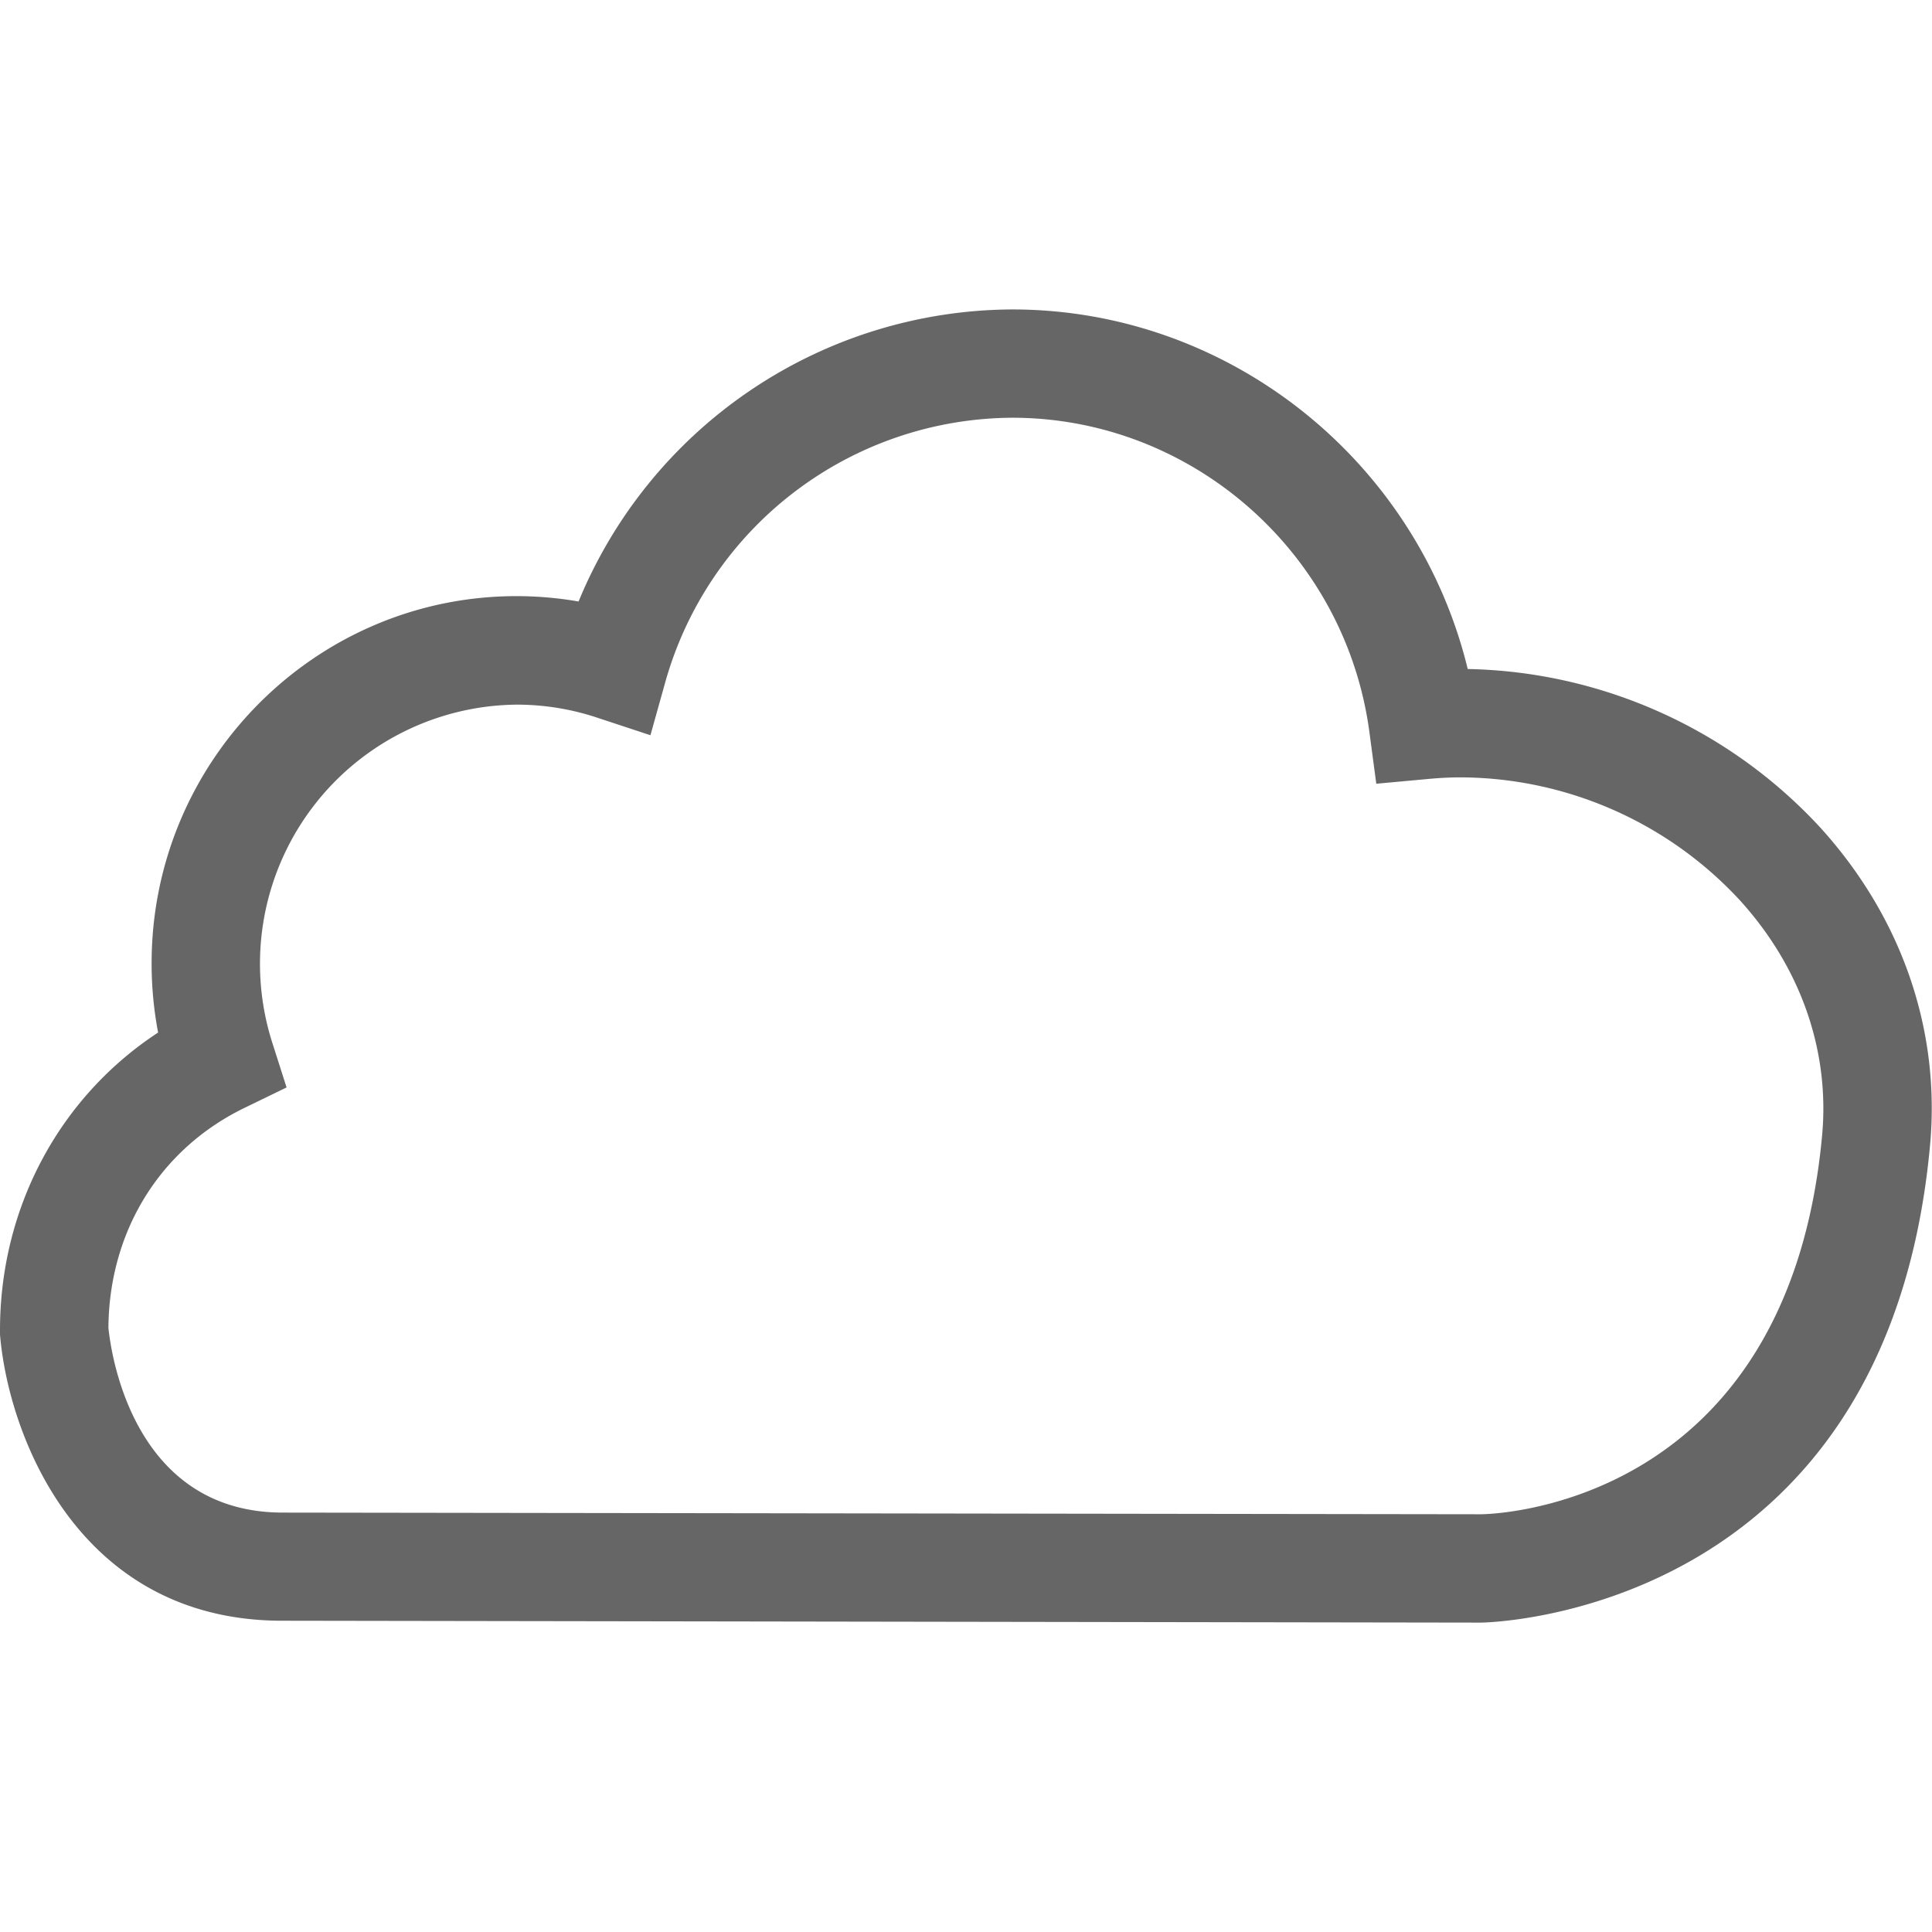
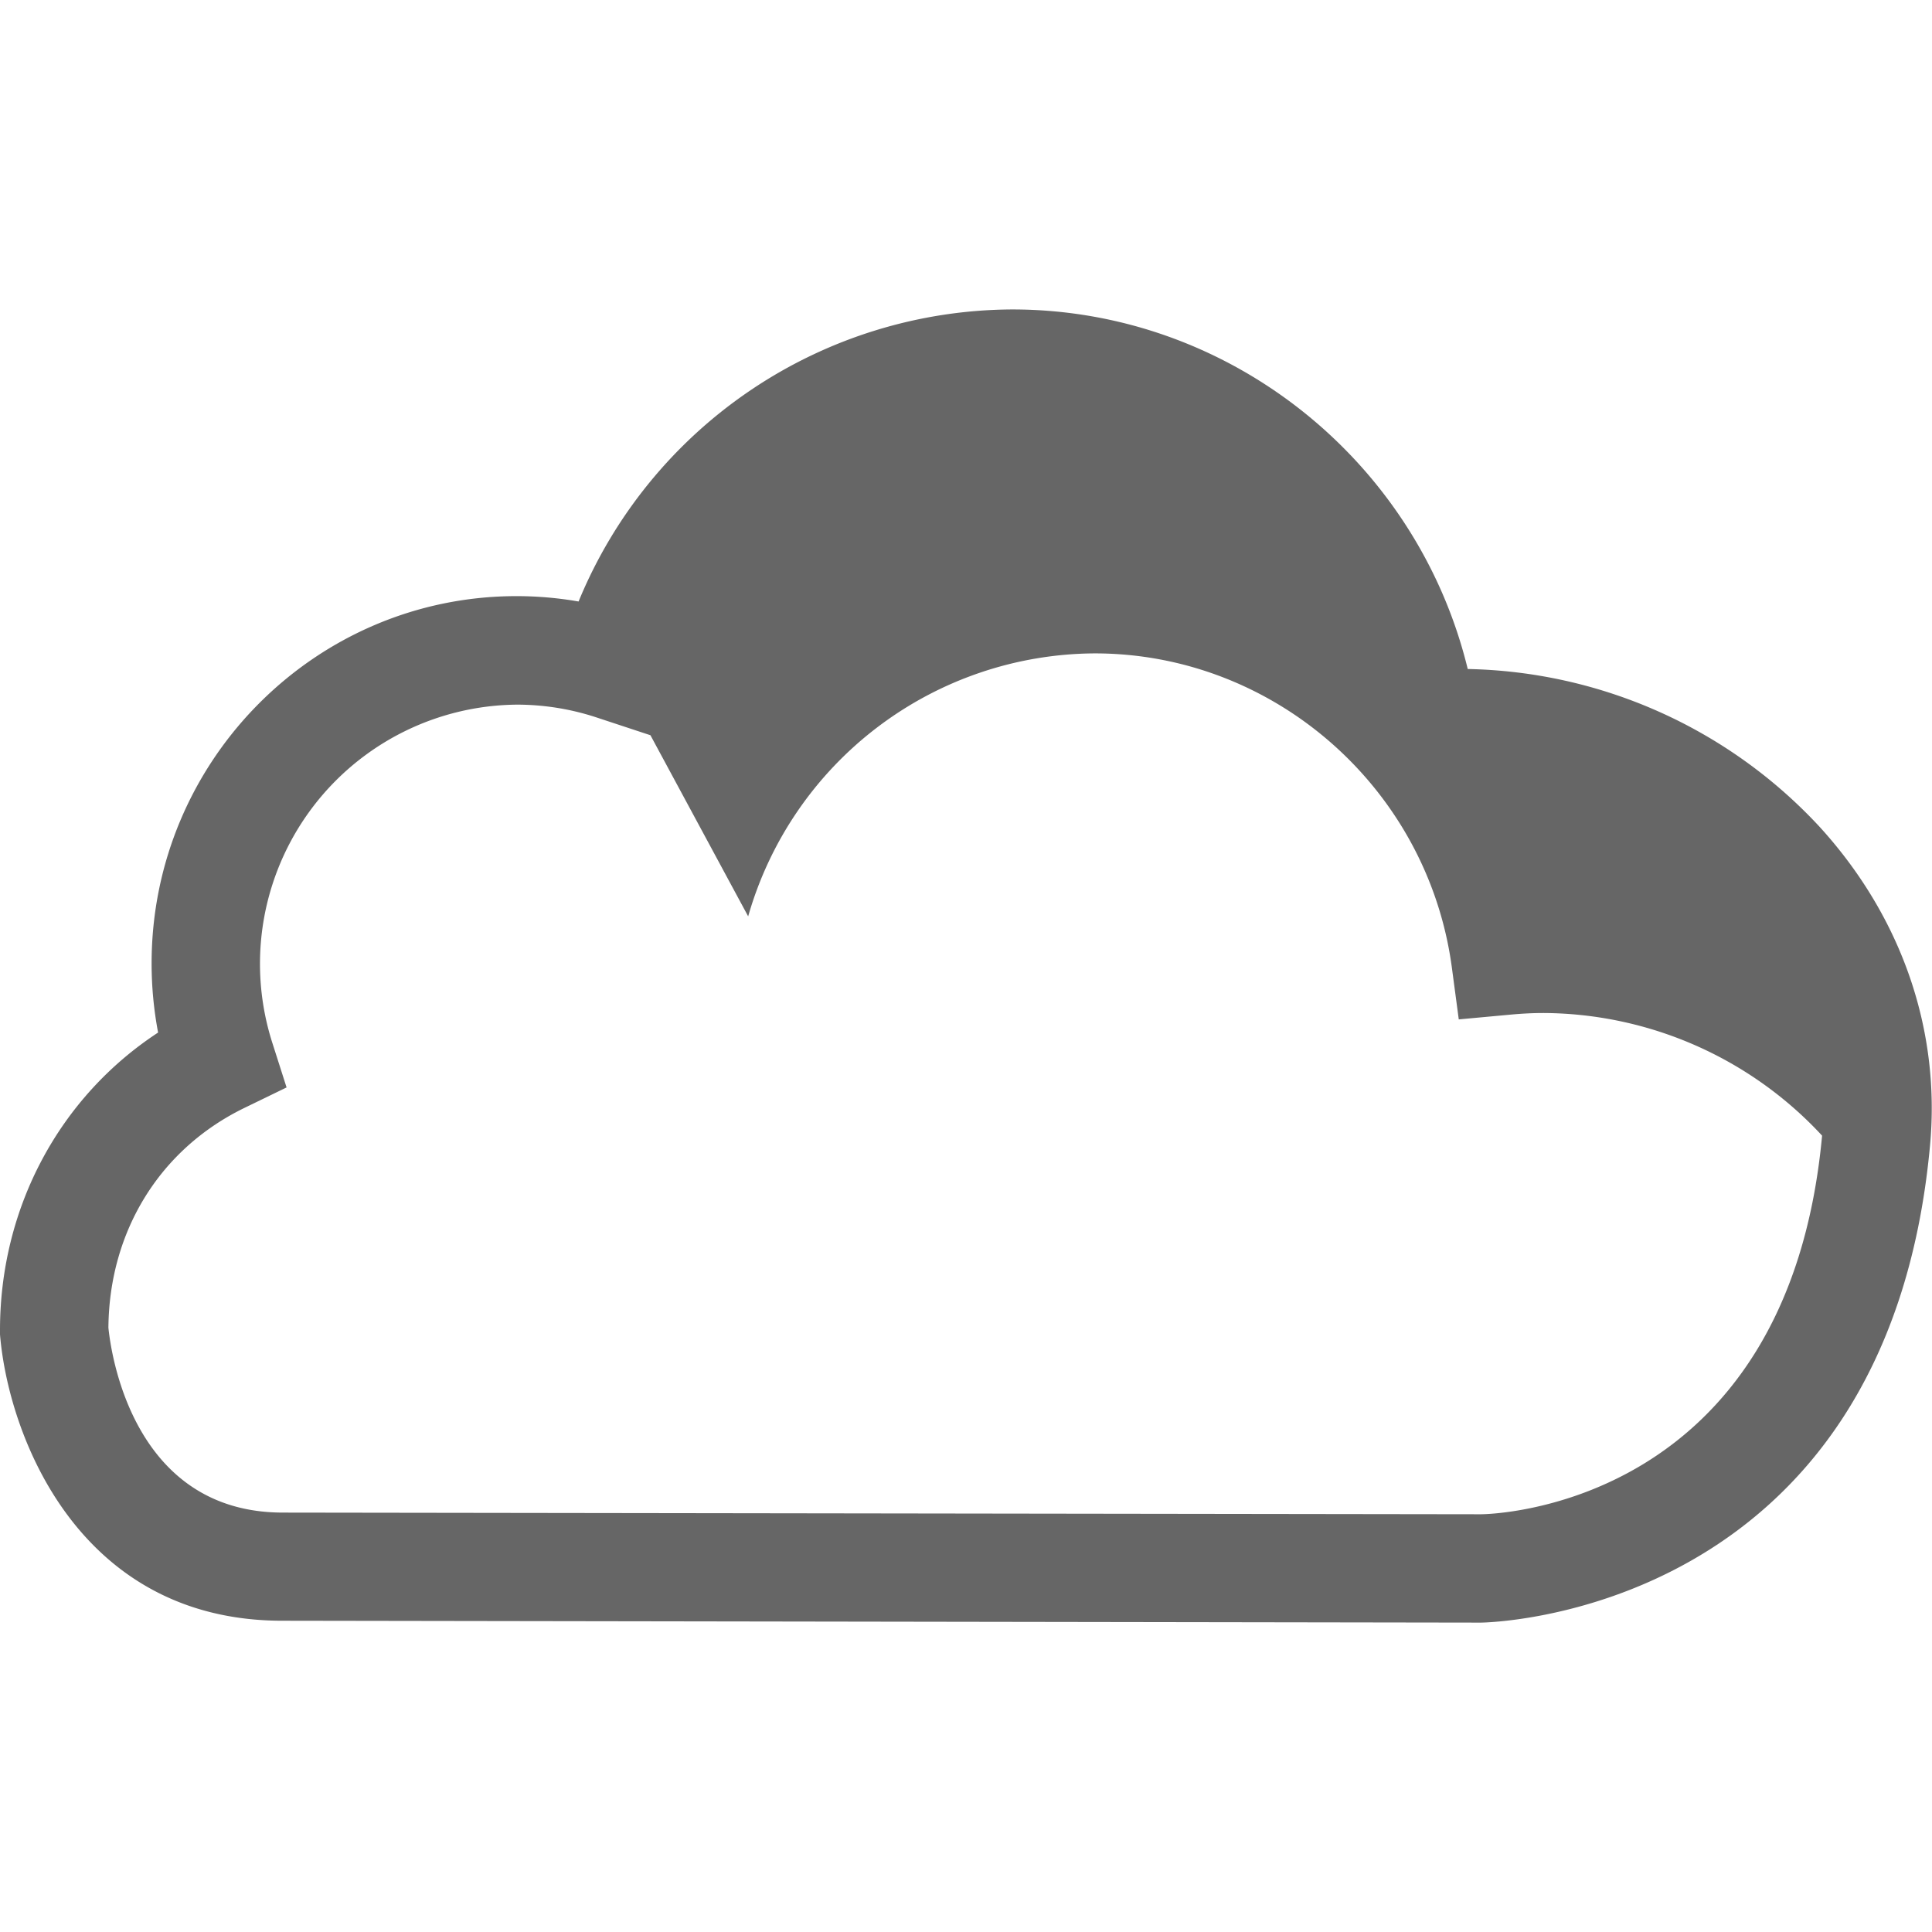
<svg xmlns="http://www.w3.org/2000/svg" viewBox="0 0 360 360">
  <defs>
    <style>.a{fill:#666;}</style>
  </defs>
  <title>cloud</title>
-   <path class="a" d="M275.93,302.35,53.1,302h-.49C14.41,302,1.51,267.17,0,248.65l0-.8C0,225,11.1,204.43,29.46,192.4a69,69,0,0,1-1.21-12.9c0-37.73,30.53-68.42,68-68.42a67.74,67.74,0,0,1,11.56,1,87.81,87.81,0,0,1,80.8-54.42c40.47,0,75.46,28.23,84.88,67a91.81,91.81,0,0,1,65.59,29.43c15.25,16.74,22.55,37.82,20.55,59.38h0C351.52,301.33,276.68,302.35,275.93,302.35ZM53,281.85l222.9.31c2.27,0,57.21-1.35,63.62-70.55h0c1.47-15.83-4-31.42-15.37-43.91a71.26,71.26,0,0,0-51.86-22.85c-2,0-4,.1-6.18.3l-9.66.89-1.28-9.61c-4.45-33.4-33.07-58.59-66.56-58.59a67.53,67.53,0,0,0-64.57,49L121.2,137l-10-3.3a47.48,47.48,0,0,0-14.91-2.4,48.29,48.29,0,0,0-45.55,63l2.66,8.33-7.87,3.82C29.8,214.11,20.35,229.39,20.2,247.4c.49,4.89,4.64,34.45,32.53,34.45Z" />
+   <path class="a" d="M275.93,302.35,53.1,302h-.49C14.41,302,1.51,267.17,0,248.65l0-.8C0,225,11.1,204.43,29.46,192.4a69,69,0,0,1-1.21-12.9c0-37.73,30.53-68.42,68-68.42a67.74,67.74,0,0,1,11.56,1,87.81,87.81,0,0,1,80.8-54.42c40.47,0,75.46,28.23,84.88,67a91.81,91.81,0,0,1,65.59,29.43c15.25,16.74,22.55,37.82,20.55,59.38h0C351.52,301.33,276.68,302.35,275.93,302.35ZM53,281.85l222.9.31c2.27,0,57.21-1.35,63.62-70.55h0a71.26,71.26,0,0,0-51.86-22.85c-2,0-4,.1-6.18.3l-9.66.89-1.28-9.61c-4.45-33.4-33.07-58.59-66.56-58.59a67.53,67.53,0,0,0-64.57,49L121.2,137l-10-3.3a47.48,47.48,0,0,0-14.91-2.4,48.29,48.29,0,0,0-45.55,63l2.66,8.33-7.87,3.82C29.8,214.11,20.35,229.39,20.2,247.4c.49,4.89,4.64,34.45,32.53,34.45Z" />
</svg>